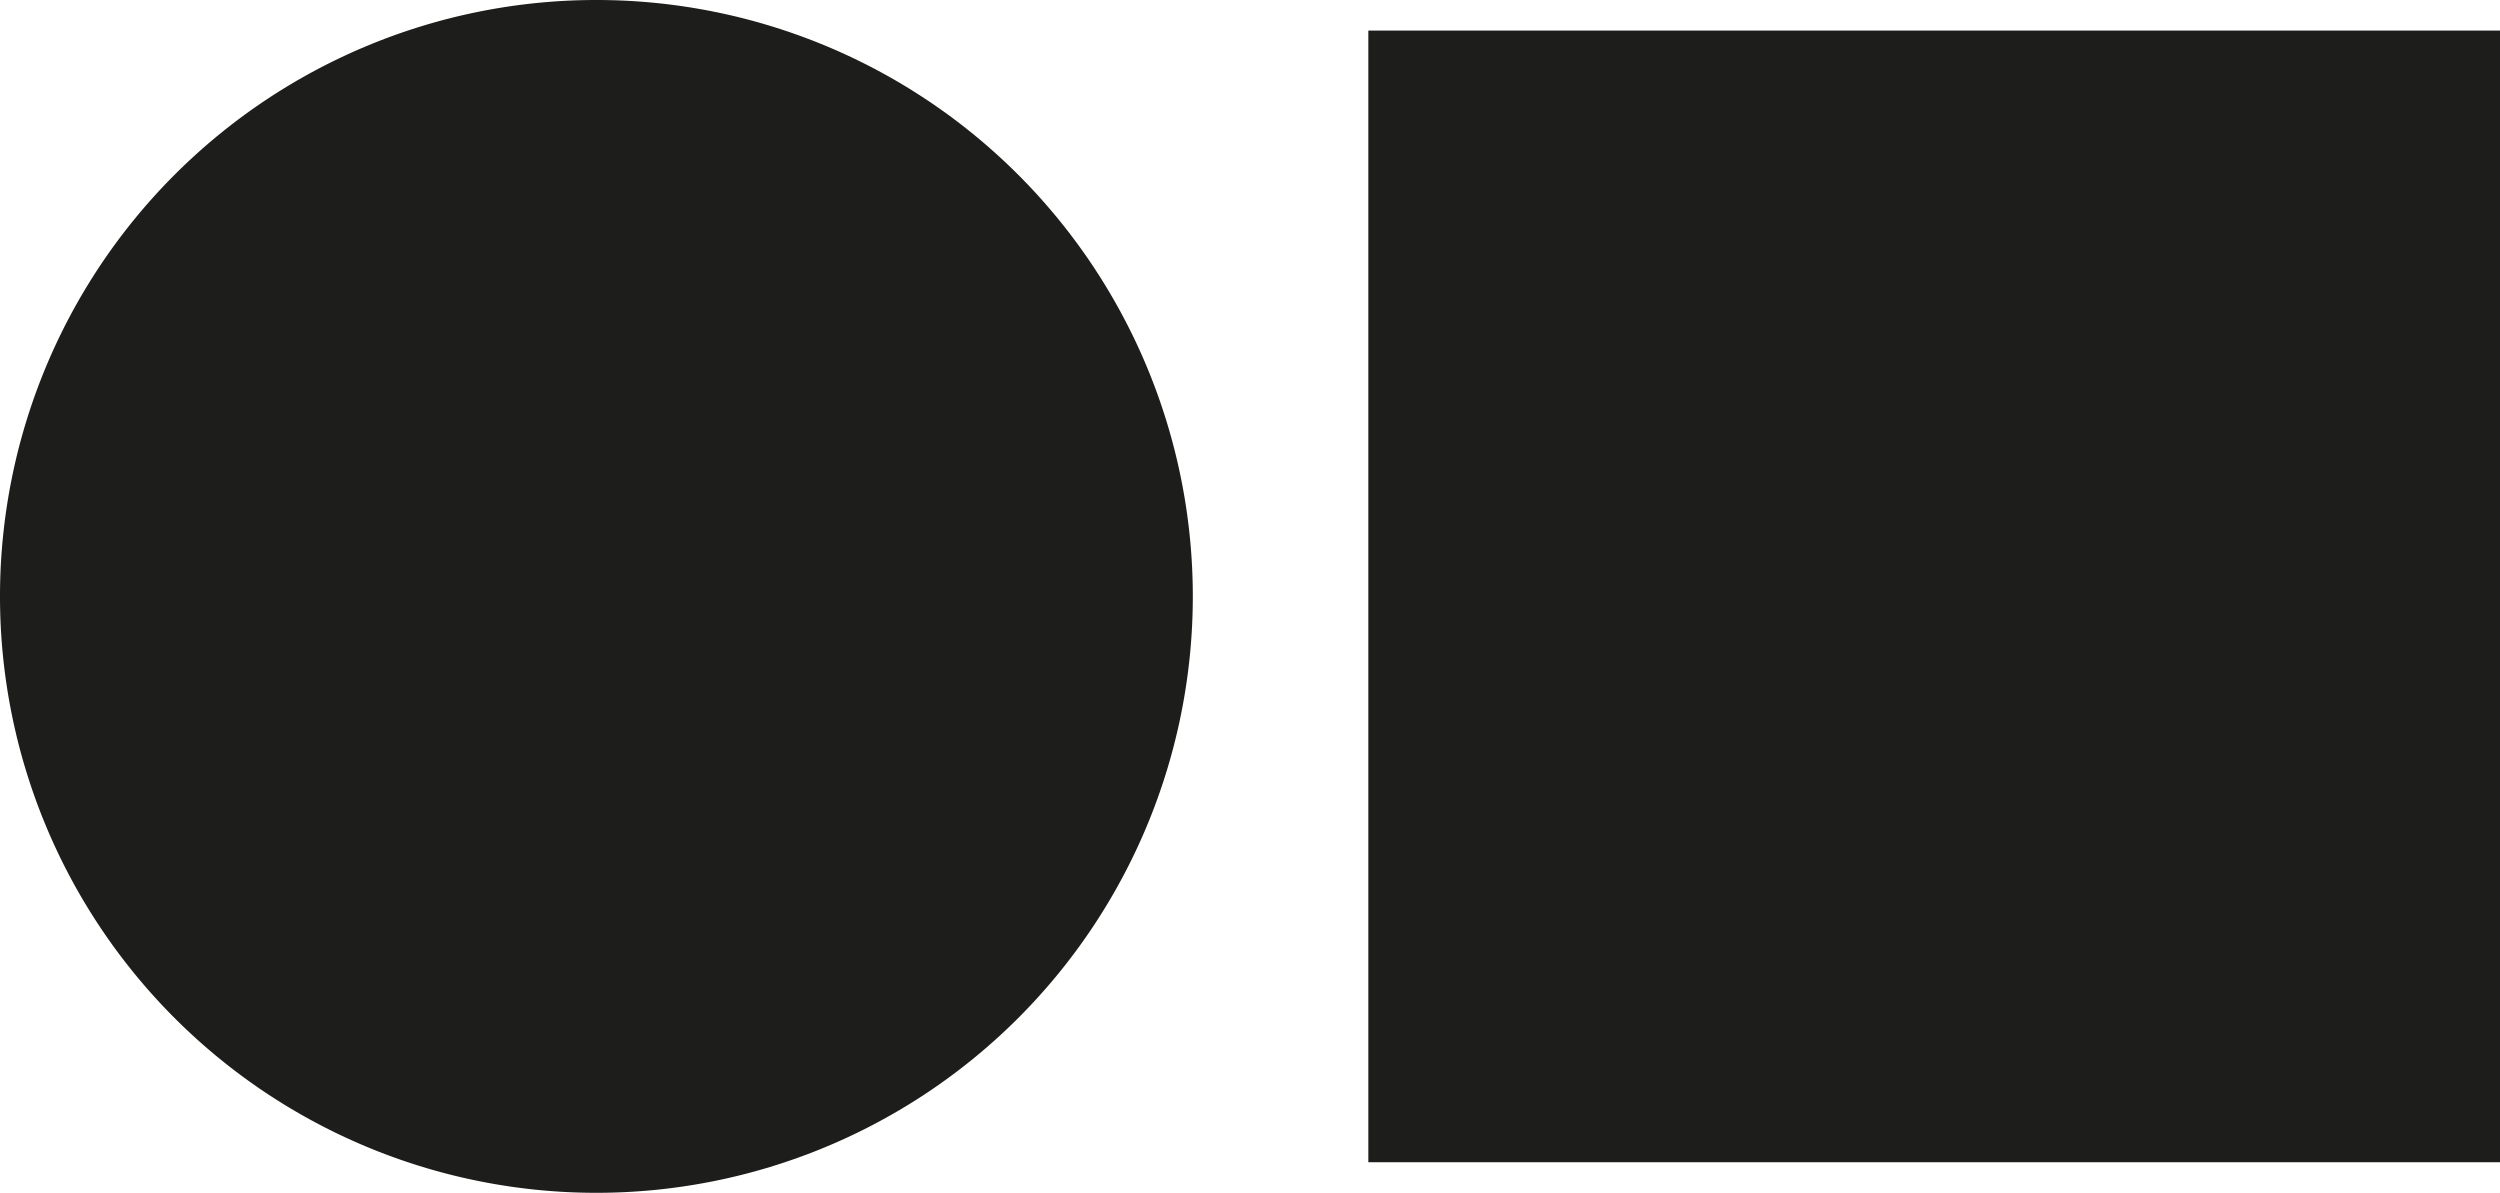
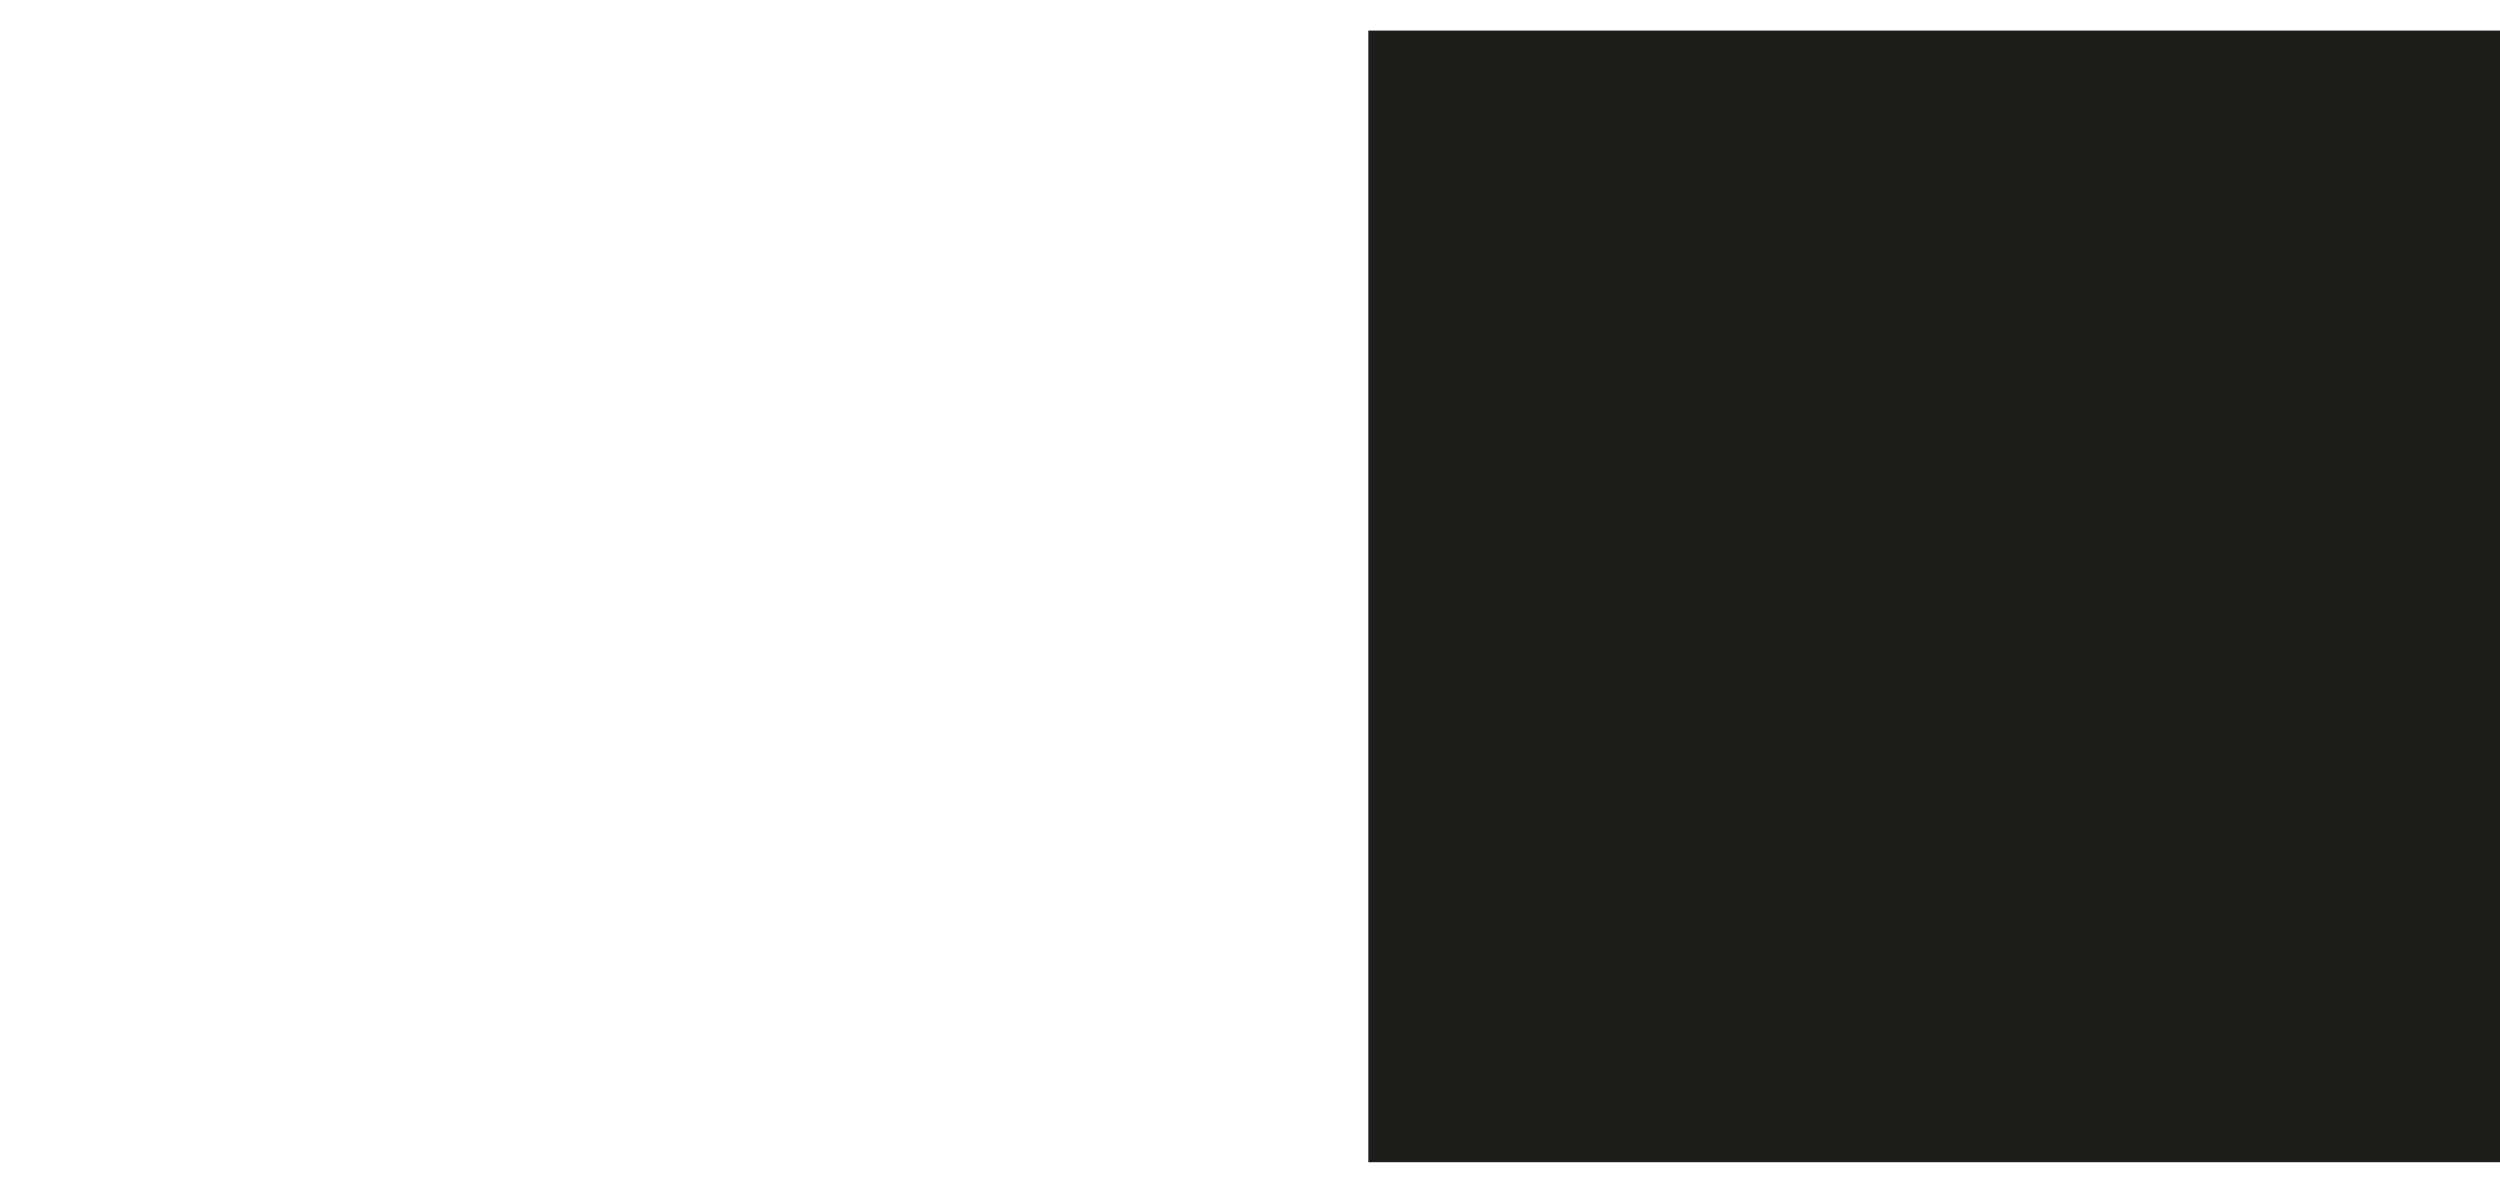
<svg xmlns="http://www.w3.org/2000/svg" viewBox="0 0 39.822 19">
  <defs>
    <style>.a{fill:#1d1d1b;}</style>
  </defs>
  <rect class="a" x="21.796" y="0.487" width="18.026" height="18.026" />
-   <path class="a" d="M0,9.5A9.5,9.5,0,1,1,9.5,19h0A9.5,9.5,0,0,1,0,9.5H0" />
</svg>